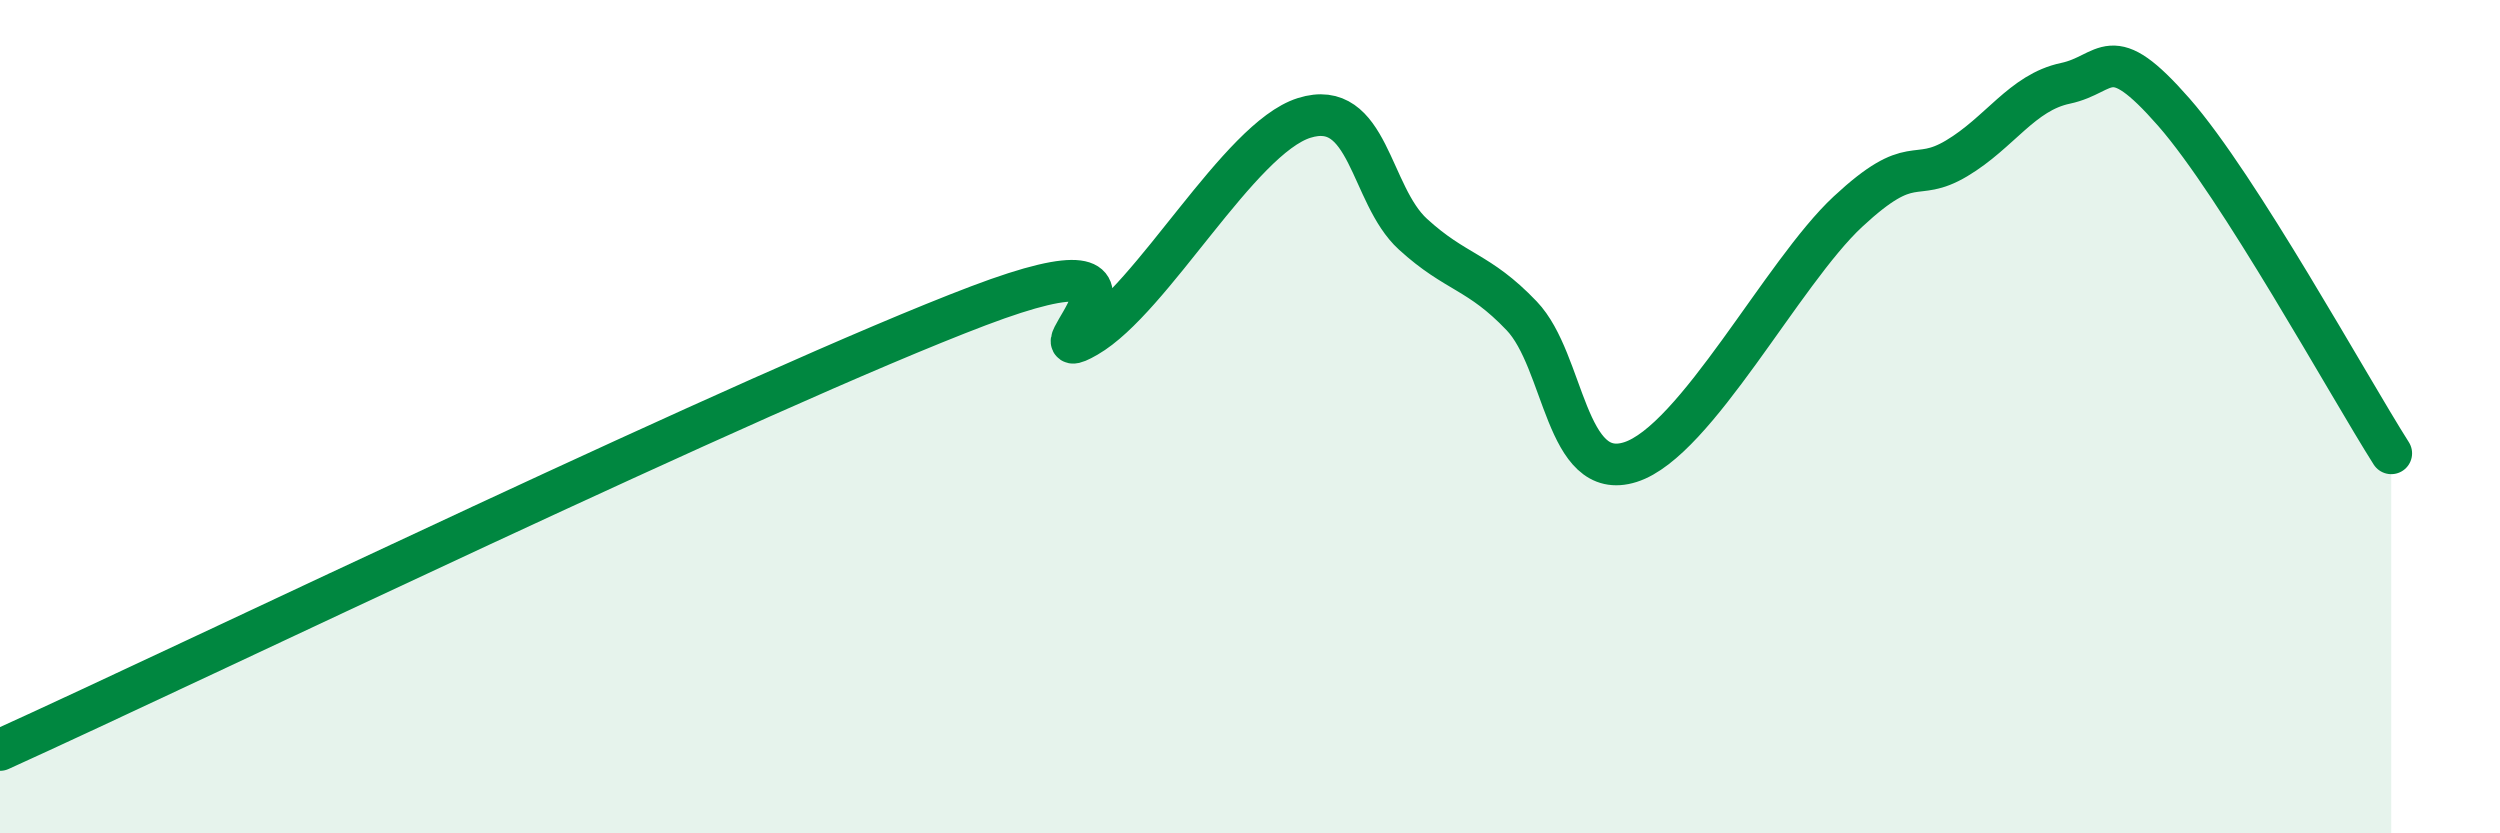
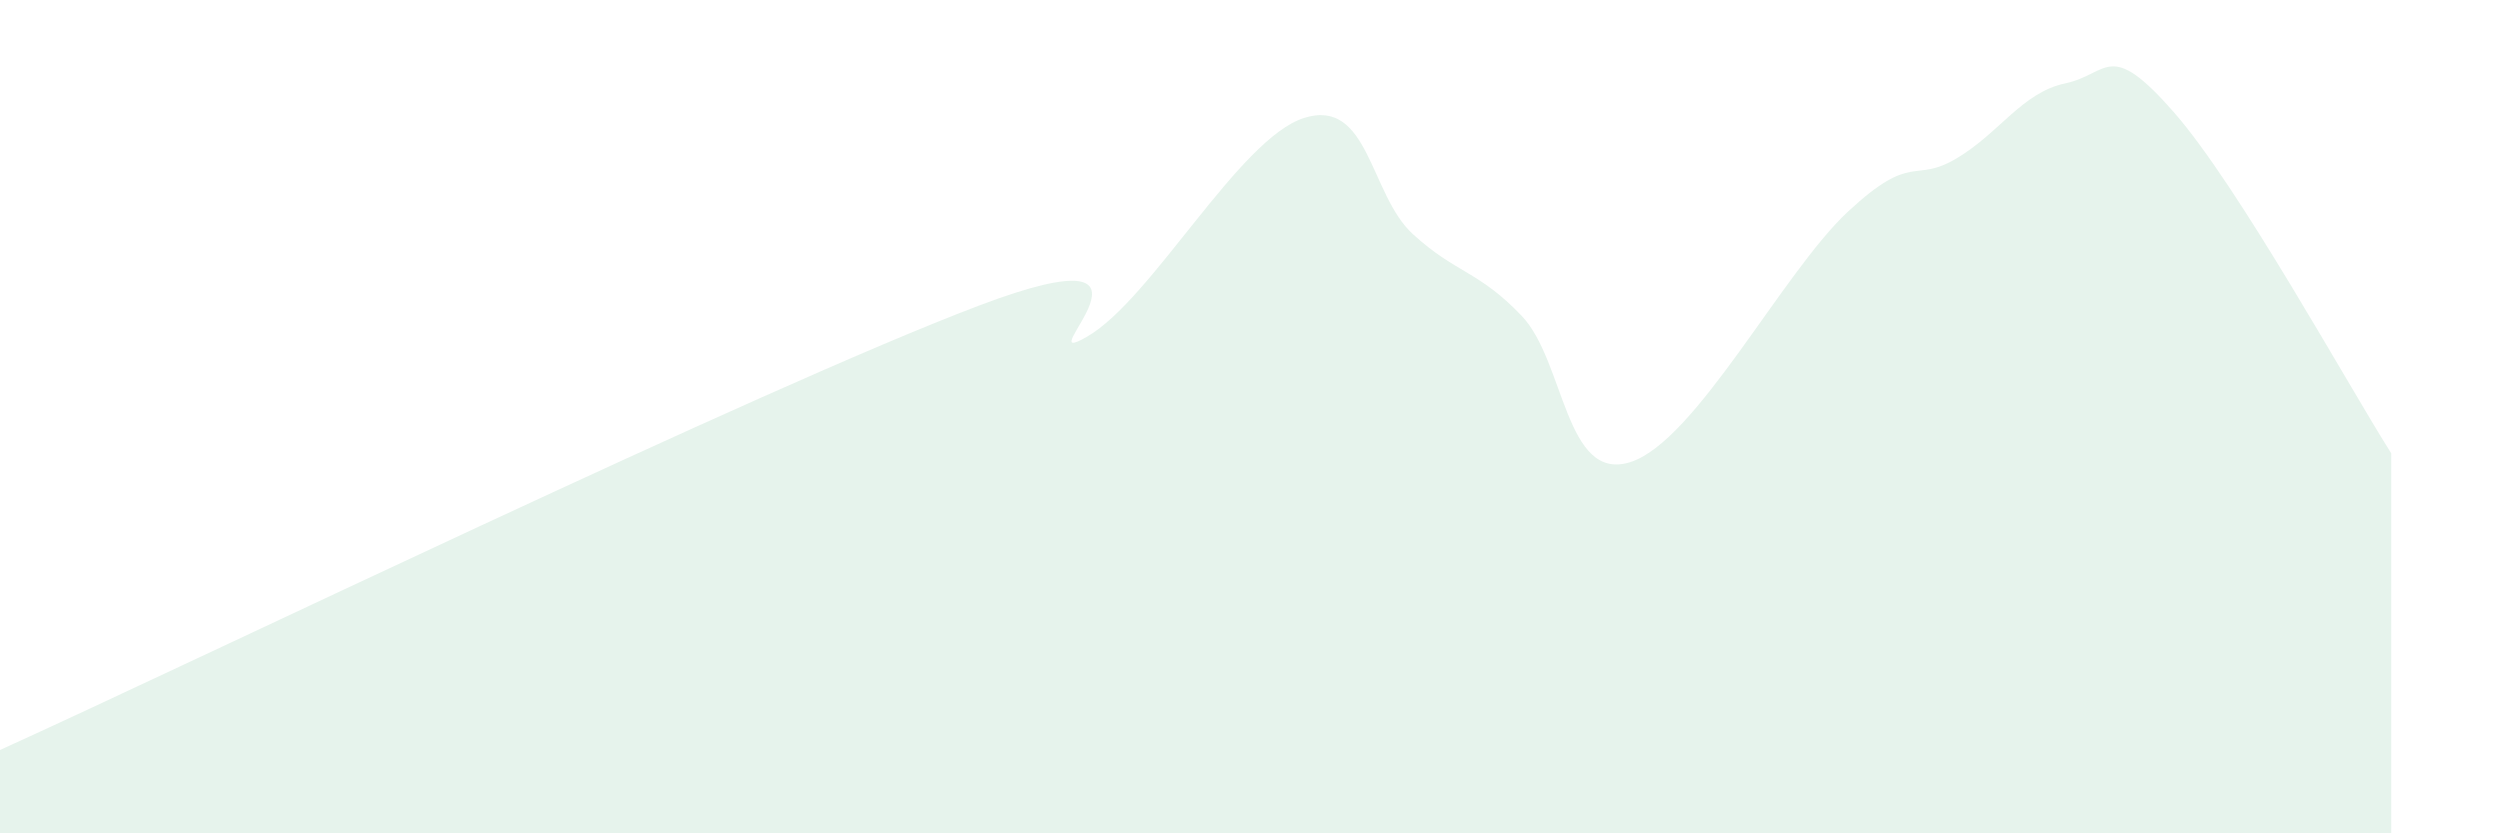
<svg xmlns="http://www.w3.org/2000/svg" width="60" height="20" viewBox="0 0 60 20">
  <path d="M 0,18 C 4.7,15.87 18.26,9.32 23.48,7.34 C 28.7,5.36 24.53,8.98 26.09,8.08 C 27.65,7.18 29.74,3.32 31.3,2.83 C 32.86,2.34 32.87,4.67 33.91,5.62 C 34.95,6.57 35.48,6.49 36.52,7.58 C 37.56,8.67 37.56,11.59 39.13,11.09 C 40.7,10.59 42.78,6.54 44.35,5.08 C 45.92,3.62 45.92,4.42 46.96,3.8 C 48,3.18 48.53,2.22 49.57,2 C 50.61,1.78 50.61,0.91 52.17,2.69 C 53.73,4.47 56.35,9.24 57.39,10.88L57.39 20L0 20Z" fill="#008740" opacity="0.1" stroke-linecap="round" stroke-linejoin="round" />
-   <path d="M 0,18 C 4.7,15.87 18.26,9.32 23.48,7.34 C 28.7,5.36 24.53,8.98 26.09,8.08 C 27.65,7.18 29.74,3.32 31.3,2.83 C 32.86,2.34 32.87,4.67 33.91,5.62 C 34.95,6.57 35.48,6.49 36.52,7.58 C 37.56,8.67 37.56,11.59 39.13,11.09 C 40.7,10.59 42.78,6.54 44.35,5.08 C 45.92,3.62 45.92,4.42 46.96,3.8 C 48,3.18 48.53,2.22 49.57,2 C 50.61,1.78 50.61,0.91 52.17,2.69 C 53.73,4.47 56.35,9.24 57.39,10.88" stroke="#008740" stroke-width="1" fill="none" stroke-linecap="round" stroke-linejoin="round" />
</svg>